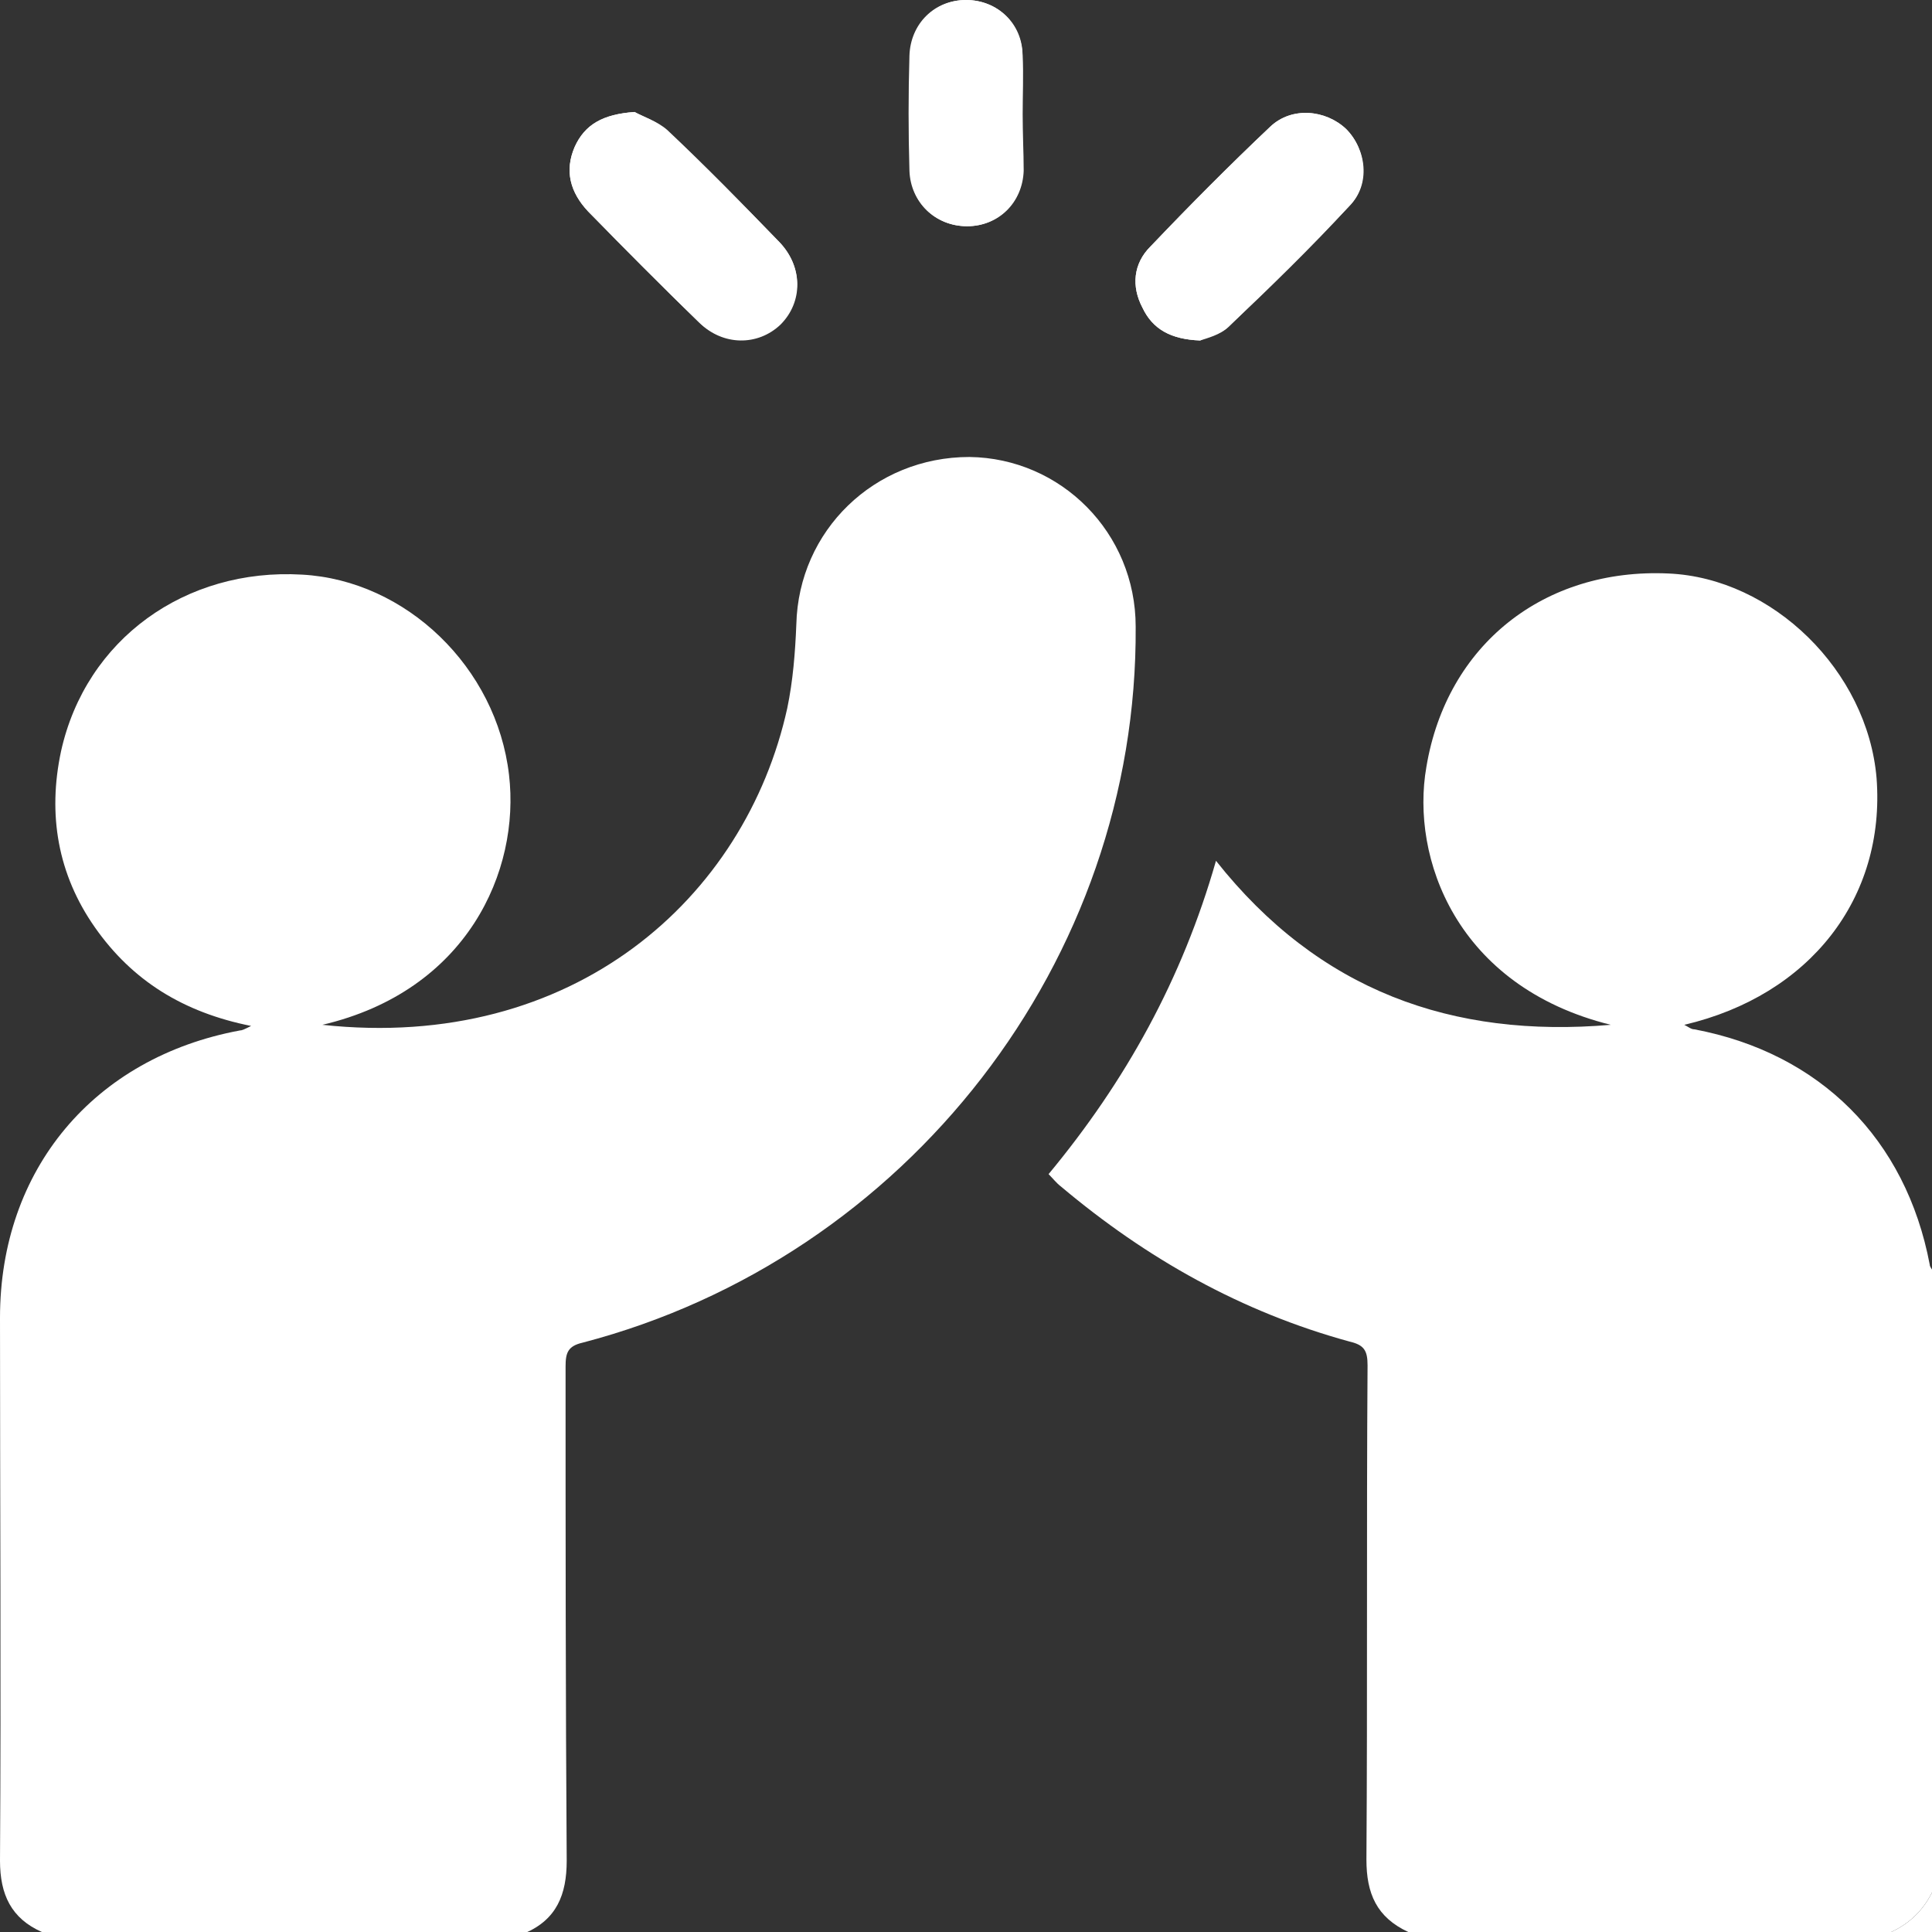
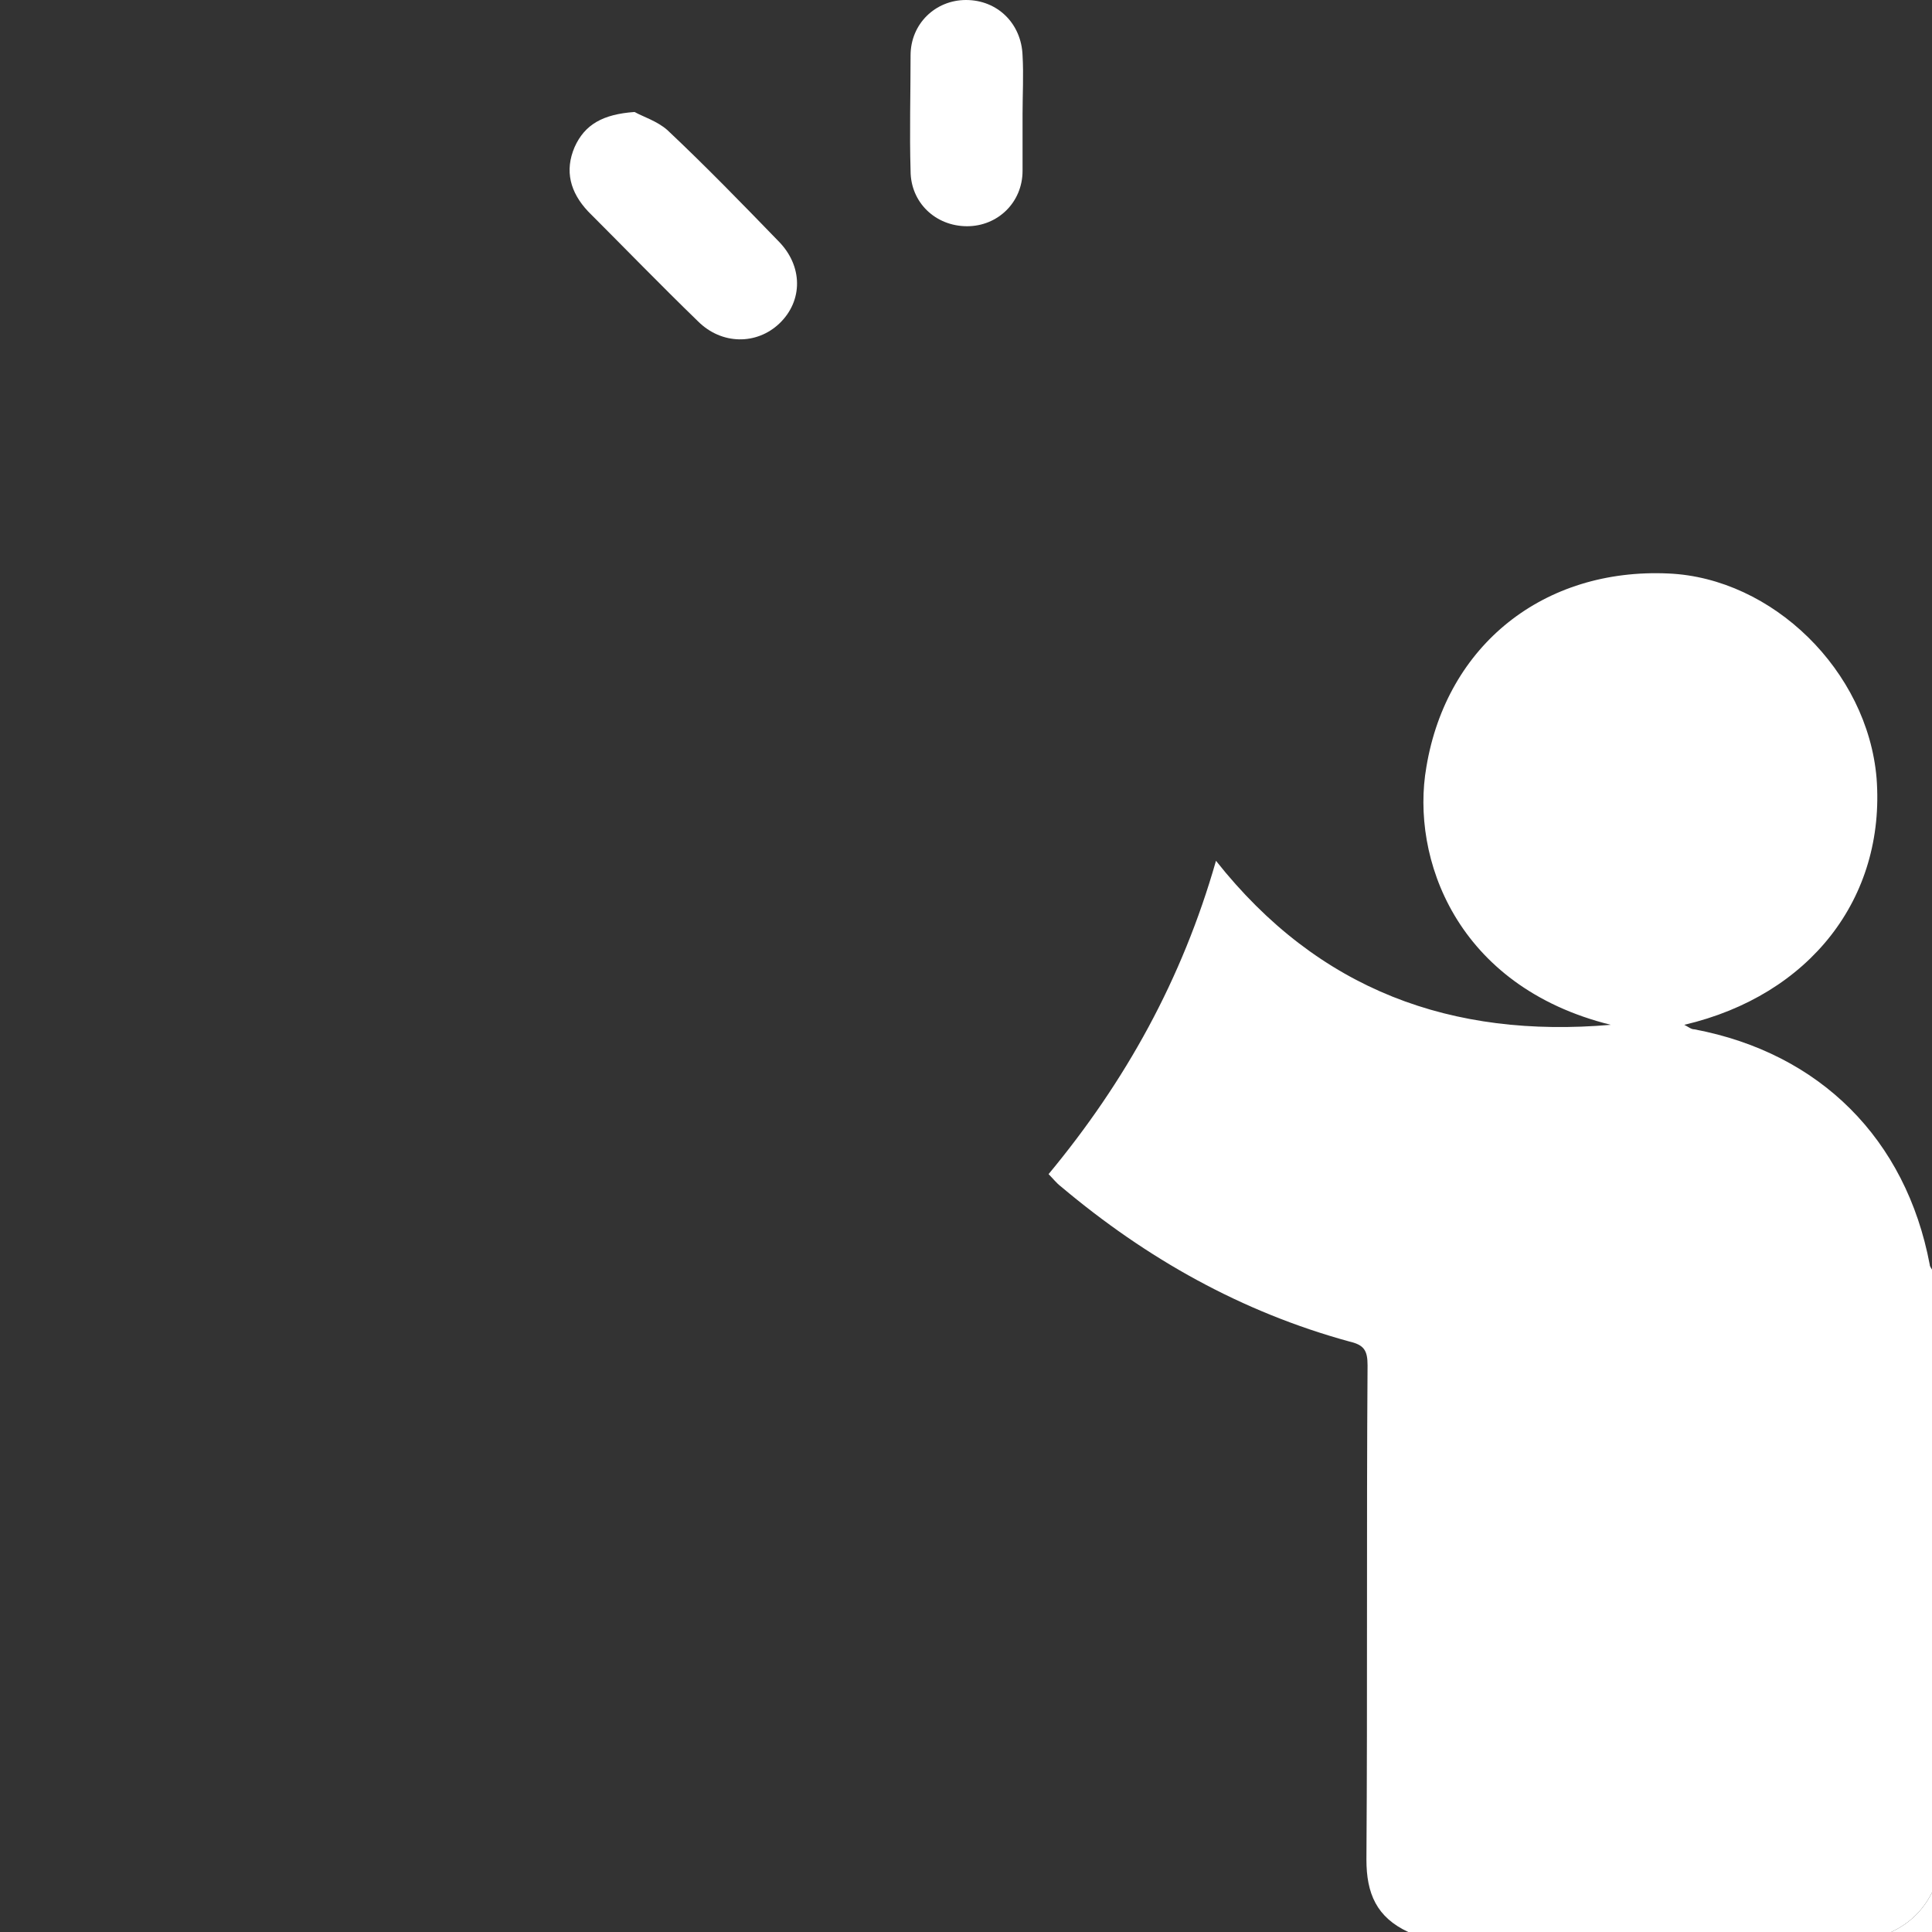
<svg xmlns="http://www.w3.org/2000/svg" xmlns:xlink="http://www.w3.org/1999/xlink" version="1.1" id="Layer_1" x="0px" y="0px" viewBox="0 0 17.08 17.08" style="enable-background:new 0 0 17.08 17.08;" xml:space="preserve">
  <rect x="0" y="0" width="17.08" height="17.08" fill="#333333" stroke="none" />
  <style type="text/css">
	.st0{clip-path:url(#SVGID_00000112627138111727058480000013148904496696730794_);fill:#FFFFFF;}
</style>
  <g>
    <defs>
      <rect id="SVGID_1_" width="17.08" height="17.08" />
    </defs>
    <clipPath id="SVGID_00000112621576141812718070000007231664177709892287_">
      <use xlink:href="#SVGID_1_" style="overflow:visible;" />
    </clipPath>
-     <path style="clip-path:url(#SVGID_00000112621576141812718070000007231664177709892287_);fill:#FFFFFF;" d="M9.04,1.01   c0-0.17,0-0.34,0-0.52C9.04,0.21,8.82,0,8.54,0c-0.28,0-0.49,0.21-0.5,0.49c-0.01,0.34-0.01,0.68,0,1.02C8.05,1.79,8.27,2,8.55,2   c0.28,0,0.49-0.21,0.5-0.49C9.05,1.34,9.04,1.17,9.04,1.01 M10.61,3.01c0.06-0.02,0.18-0.05,0.25-0.12   c0.37-0.35,0.73-0.7,1.07-1.07c0.18-0.19,0.15-0.5-0.03-0.68c-0.18-0.17-0.48-0.2-0.67-0.02c-0.36,0.34-0.72,0.7-1.06,1.06   C10.02,2.33,10,2.53,10.1,2.72C10.19,2.91,10.35,3,10.61,3.01 M5.61,0.99C5.33,1.01,5.17,1.1,5.08,1.3C4.99,1.51,5.04,1.7,5.2,1.87   c0.32,0.33,0.65,0.66,0.98,0.98c0.21,0.21,0.52,0.21,0.72,0.02c0.2-0.2,0.2-0.51-0.01-0.73C6.56,1.8,6.24,1.47,5.9,1.16   C5.81,1.07,5.68,1.03,5.61,0.99" />
-     <path style="clip-path:url(#SVGID_00000112621576141812718070000007231664177709892287_);fill:#FFFFFF;" d="M0.37,17.08   C0.1,16.96,0,16.75,0,16.45c0.01-1.6,0-3.2,0-4.8c0-1.31,0.83-2.3,2.12-2.54c0.02,0,0.04-0.01,0.1-0.04   c-0.6-0.12-1.05-0.4-1.38-0.87s-0.42-1-0.3-1.56c0.22-0.99,1.1-1.62,2.13-1.56C3.59,5.13,4.39,5.9,4.5,6.85   C4.6,7.7,4.13,8.76,2.85,9.06c2.22,0.24,3.74-1.12,4.11-2.8c0.05-0.24,0.07-0.49,0.08-0.74c0.02-0.83,0.69-1.48,1.53-1.48   c0.81,0.01,1.47,0.67,1.47,1.5c0.02,2.95-2.02,5.58-4.89,6.33c-0.13,0.03-0.15,0.09-0.15,0.21c0,1.46,0,2.91,0.01,4.37   c0,0.3-0.09,0.52-0.37,0.64H0.37z" />
    <path style="clip-path:url(#SVGID_00000112621576141812718070000007231664177709892287_);fill:#FFFFFF;" d="M12.45,17.08   c-0.28-0.13-0.37-0.34-0.37-0.64c0.01-1.46,0-2.91,0.01-4.37c0-0.13-0.03-0.18-0.16-0.21c-0.95-0.26-1.79-0.73-2.55-1.37   c-0.04-0.03-0.07-0.07-0.11-0.11c0.68-0.82,1.18-1.72,1.48-2.77c0.91,1.15,2.09,1.57,3.49,1.45c-1.37-0.34-1.77-1.48-1.63-2.28   c0.18-1.08,1.04-1.76,2.14-1.71c0.92,0.04,1.76,0.86,1.84,1.81C16.67,7.94,16,8.8,14.89,9.06c0.04,0.02,0.06,0.04,0.09,0.04   c1.11,0.21,1.87,0.97,2.08,2.08c0,0.02,0.02,0.04,0.03,0.06v5.47c-0.08,0.17-0.2,0.29-0.37,0.37H12.45z" />
    <path style="clip-path:url(#SVGID_00000112621576141812718070000007231664177709892287_);fill:#FFFFFF;" d="M16.72,17.08   c0.17-0.08,0.29-0.2,0.37-0.37v0.37H16.72z" />
    <path style="clip-path:url(#SVGID_00000112621576141812718070000007231664177709892287_);fill:#FFFFFF;" d="M5.61,0.99   c0.07,0.04,0.2,0.08,0.29,0.16C6.24,1.47,6.56,1.8,6.88,2.13C7.1,2.35,7.1,2.66,6.89,2.86c-0.2,0.19-0.51,0.19-0.72-0.02   C5.84,2.52,5.52,2.19,5.2,1.87C5.04,1.7,4.99,1.51,5.08,1.3C5.17,1.1,5.33,1.01,5.61,0.99" />
-     <path style="clip-path:url(#SVGID_00000112621576141812718070000007231664177709892287_);fill:#FFFFFF;" d="M10.61,3.01   C10.35,3,10.19,2.91,10.1,2.72C10,2.53,10.02,2.33,10.17,2.18c0.35-0.36,0.7-0.72,1.06-1.06c0.19-0.18,0.49-0.15,0.67,0.02   c0.18,0.18,0.22,0.49,0.03,0.68c-0.35,0.37-0.71,0.72-1.07,1.07C10.78,2.96,10.66,2.98,10.61,3.01" />
    <path style="clip-path:url(#SVGID_00000112621576141812718070000007231664177709892287_);fill:#FFFFFF;" d="M9.04,1.01   c0,0.17,0,0.33,0,0.5C9.04,1.79,8.82,2,8.55,2c-0.28,0-0.5-0.21-0.5-0.49c-0.01-0.34,0-0.68,0-1.02C8.05,0.21,8.27,0,8.54,0   c0.28,0,0.49,0.21,0.5,0.49C9.05,0.66,9.04,0.84,9.04,1.01" />
  </g>
</svg>